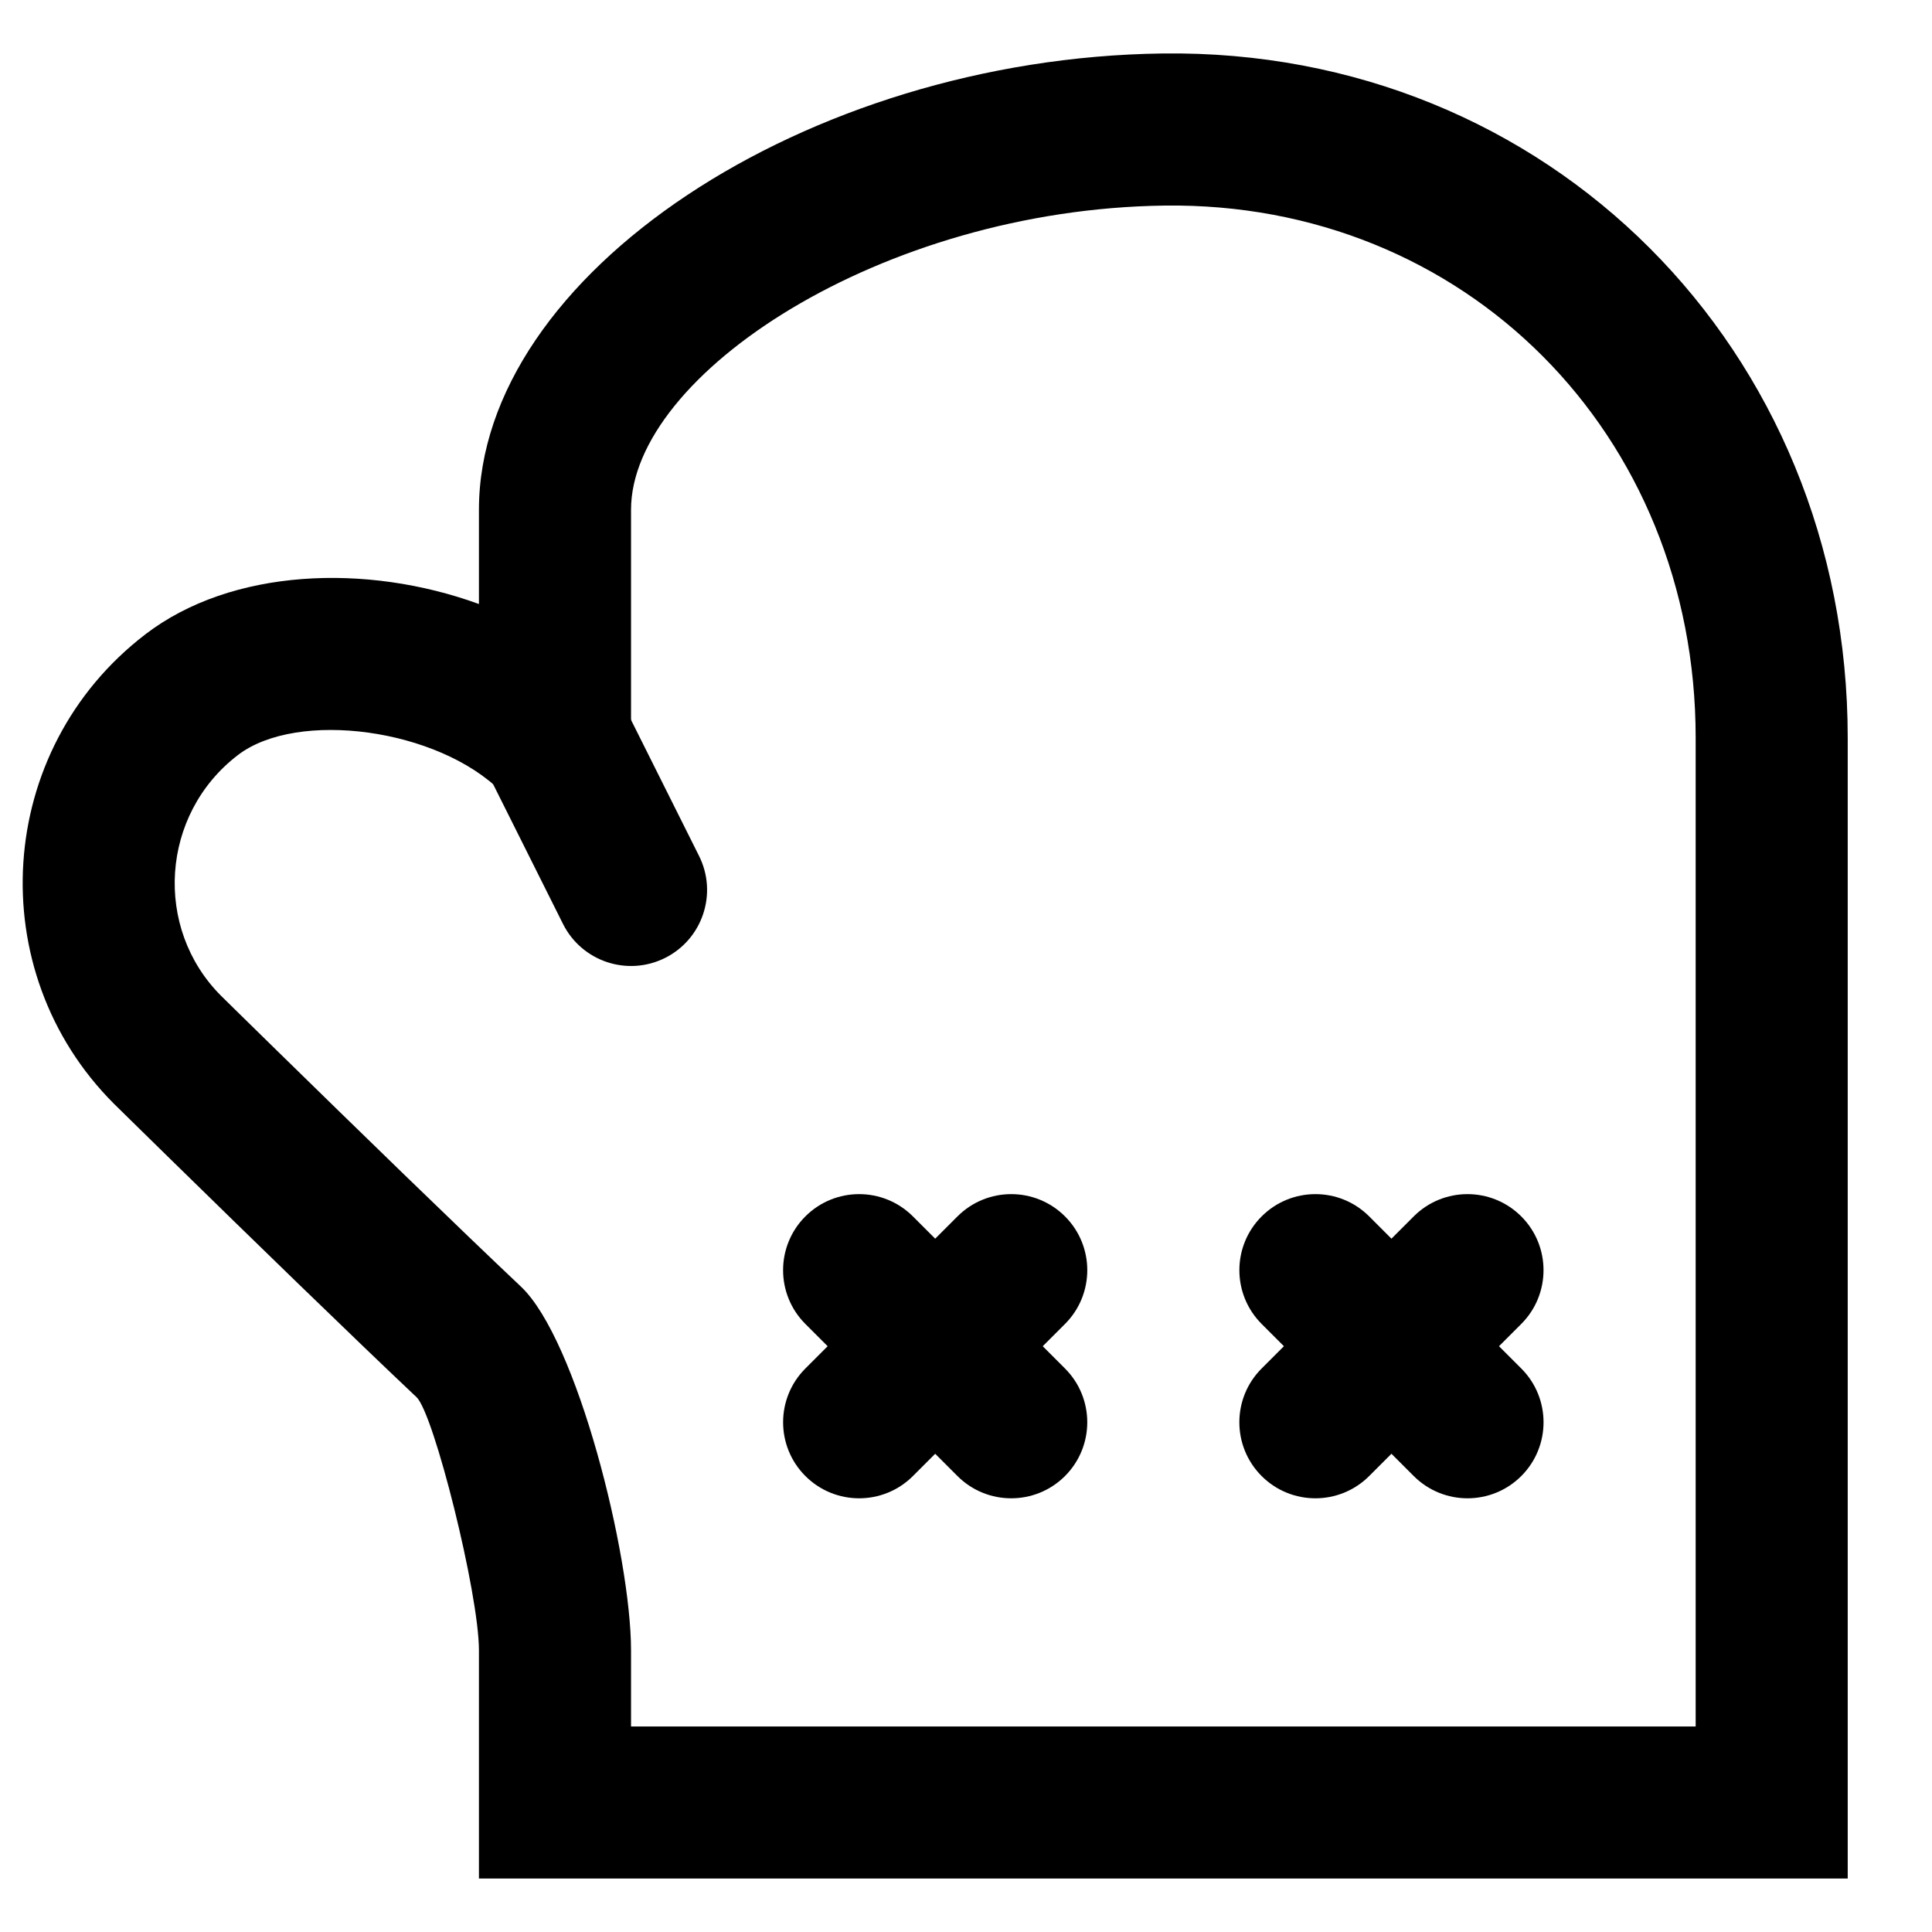
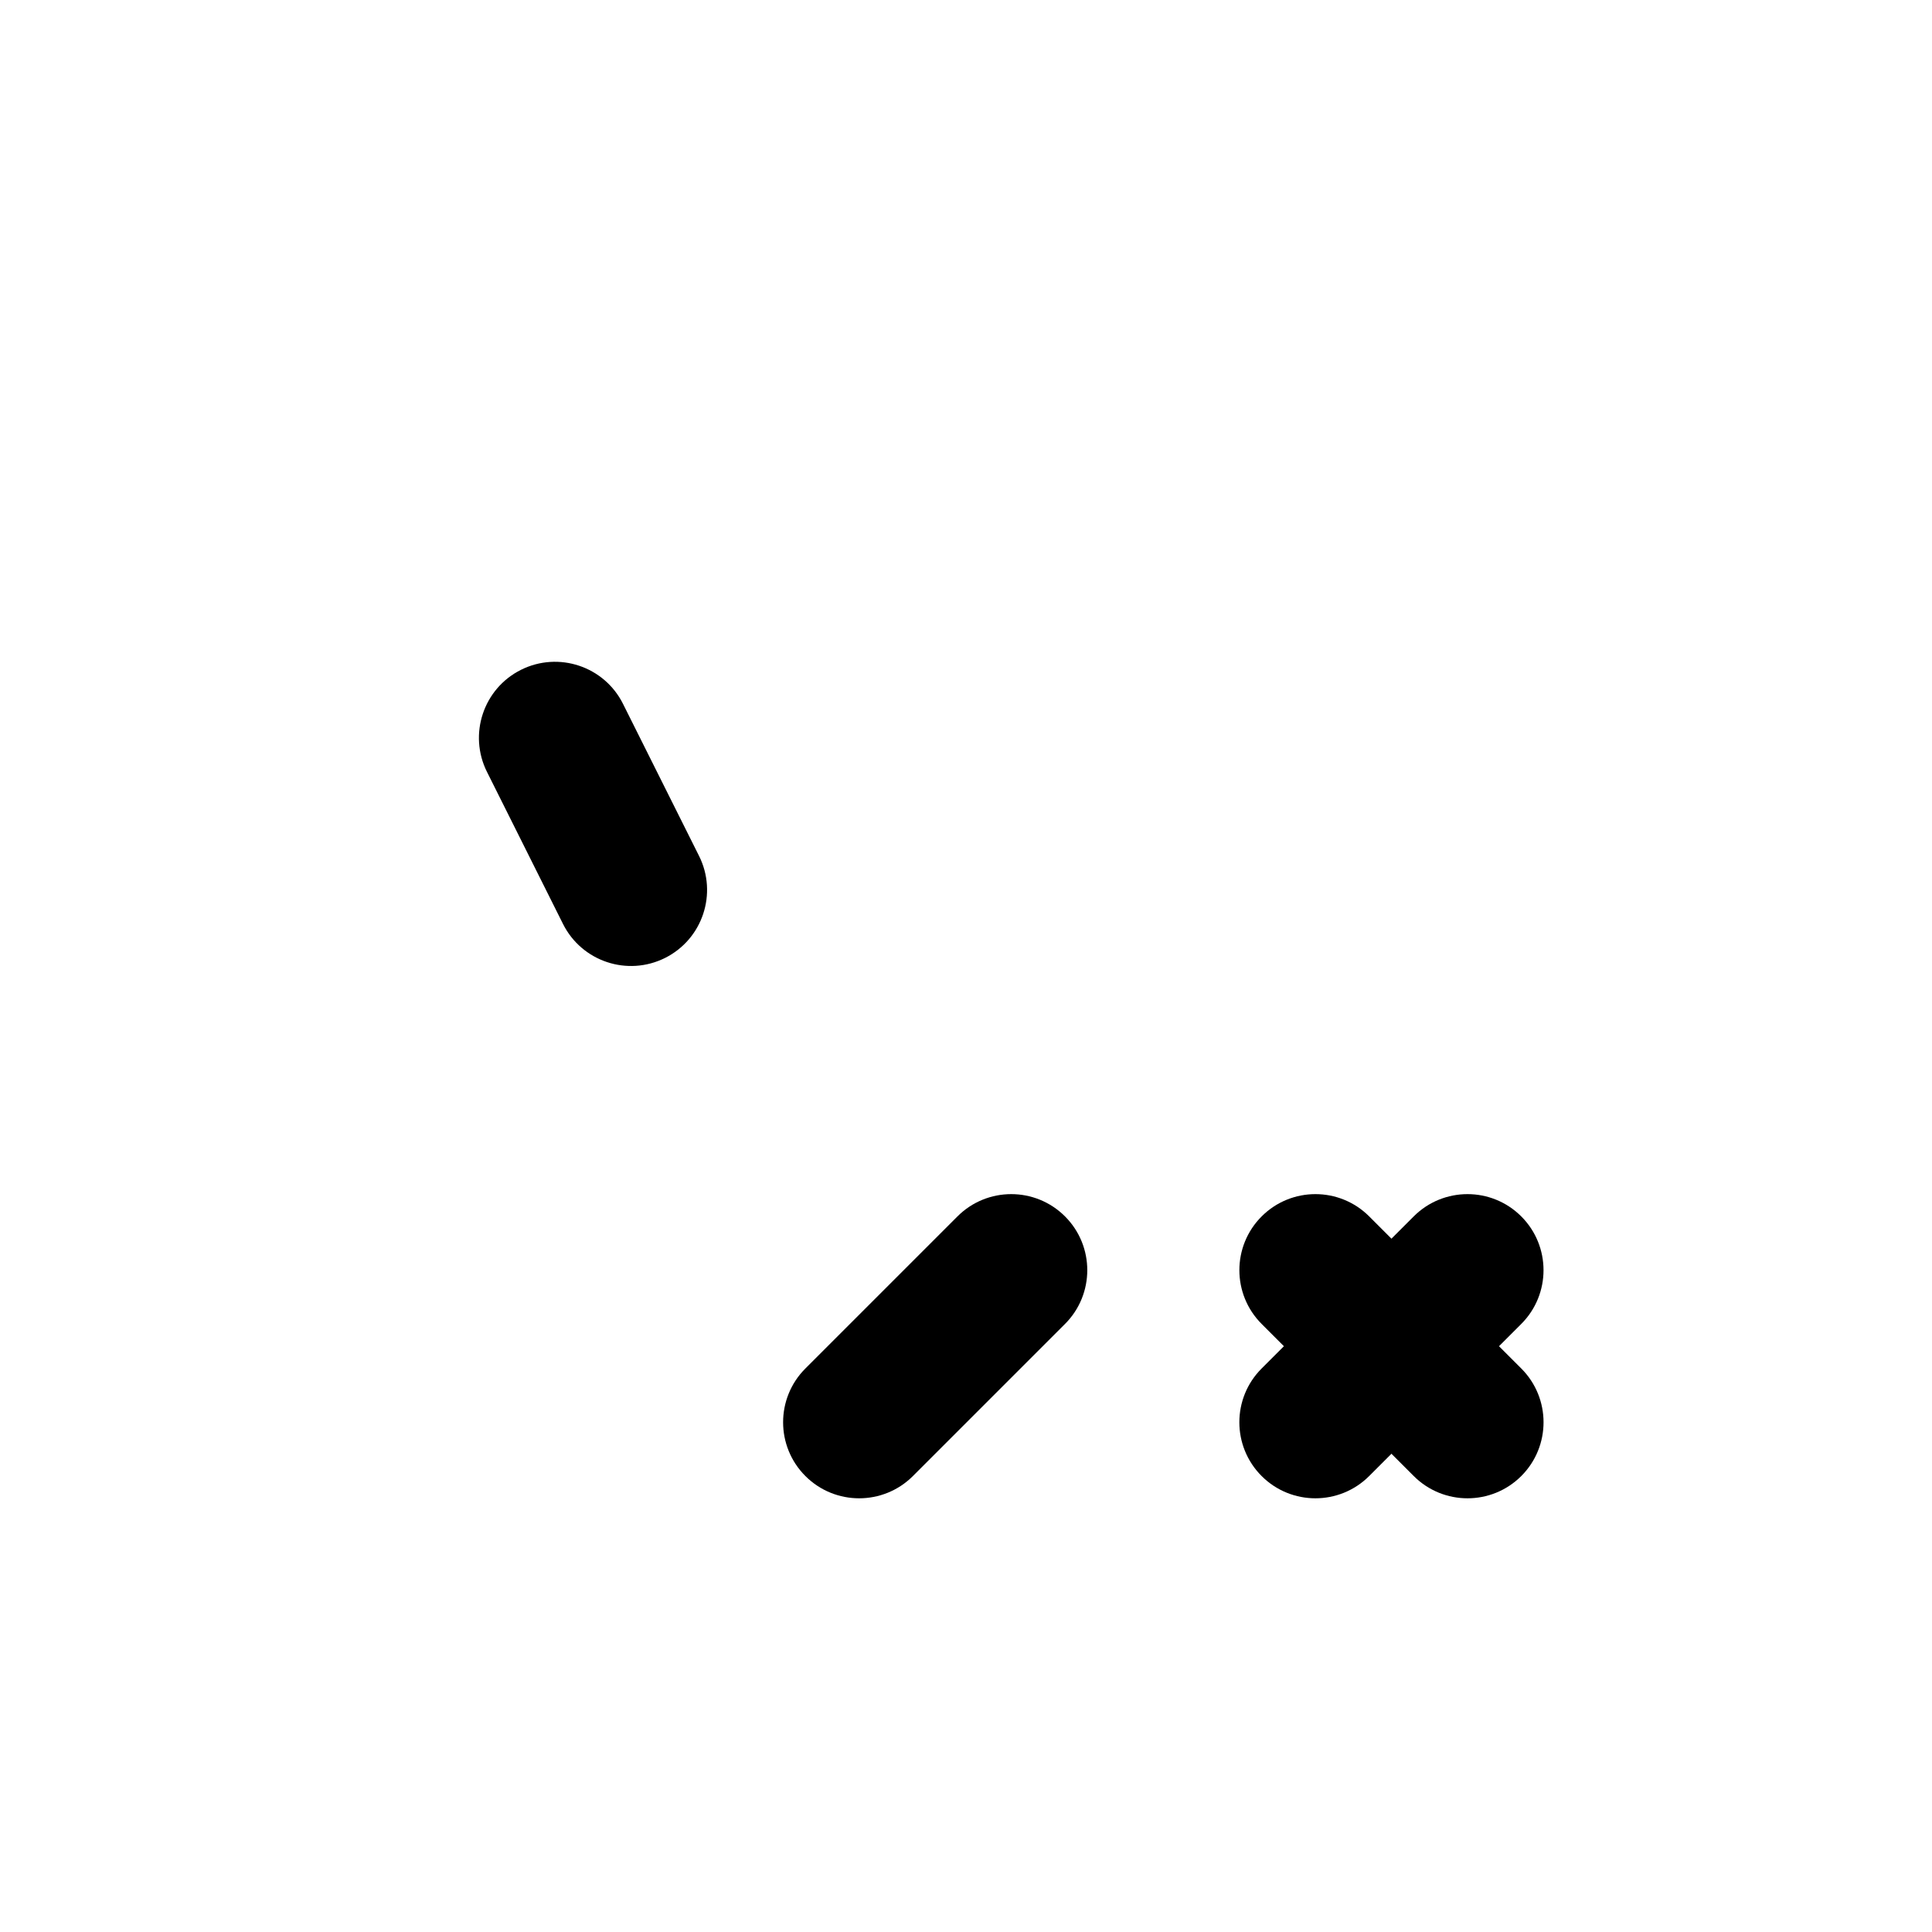
<svg xmlns="http://www.w3.org/2000/svg" fill="#000000" width="800px" height="800px" version="1.1" viewBox="144 144 512 512">
  <g fill-rule="evenodd">
-     <path d="m182.53 312.1c-39.941 30.59-43.523 89.219-8.34 124.4 0.863 0.852 0.863 0.852 4.211 4.137 4.461 4.379 6.879 6.75 10.793 10.578 11.18 10.945 22.406 21.891 32.953 32.109l1.086 1.055c12.398 12.012 22.969 22.16 31.156 29.891 4.586 4.324 16.535 51.996 16.535 67.105v60.457h362.74v-302.29c0-102.93-79.406-182.75-181.64-181.37-94.355 1.258-181.1 58.566-181.1 120.91v24.988c-29.844-10.871-65.586-9.449-88.395 8.023zm128.7 289.43v-20.152c0-25.27-14.324-82.414-29.184-96.422-8.023-7.578-18.48-17.617-30.766-29.52-0.543-0.527-0.543-0.527-1.082-1.051-10.492-10.168-21.676-21.07-32.812-31.969-3.898-3.816-6.309-6.18-10.754-10.539-3.328-3.269-3.328-3.269-4.059-3.992-17.902-17.902-16.062-48.062 4.469-63.785 15.781-12.094 53.082-7.008 69.785 9.699-1.605-1.605-3.047-3.805-3.961-6.875-2.457-8.258-0.344-18.711 11.461-23.613 11.828-4.914 20.738 0.992 24.844 8.582 1.523 2.816 2.059 5.391 2.059 7.656v-60.457c0-35.781 66.344-79.613 141.34-80.613 79.598-1.07 140.8 60.449 140.8 141.07v261.98z" />
    <path d="m273.05 348.55 20.152 40.305c4.981 9.953 17.082 13.988 27.039 9.012 9.953-4.977 13.988-17.082 9.012-27.039l-20.152-40.305c-4.977-9.953-17.082-13.988-27.039-9.012-9.953 4.977-13.988 17.082-9.012 27.039z" />
    <path d="m397.74 466.36-40.305 40.305c-7.871 7.867-7.871 20.629 0 28.5 7.867 7.867 20.629 7.867 28.5 0l40.305-40.305c7.867-7.871 7.867-20.633 0-28.5-7.871-7.871-20.633-7.871-28.5 0z" />
-     <path d="m357.43 494.86 40.305 40.305c7.867 7.867 20.629 7.867 28.5 0 7.867-7.871 7.867-20.633 0-28.5l-40.305-40.305c-7.871-7.871-20.633-7.871-28.5 0-7.871 7.867-7.871 20.629 0 28.5z" />
    <path d="m518.65 466.36-40.305 40.305c-7.871 7.867-7.871 20.629 0 28.5 7.867 7.867 20.629 7.867 28.5 0l40.305-40.305c7.867-7.871 7.867-20.633 0-28.5-7.871-7.871-20.629-7.871-28.5 0z" />
    <path d="m478.35 494.86 40.305 40.305c7.871 7.867 20.629 7.867 28.5 0 7.867-7.871 7.867-20.633 0-28.5l-40.305-40.305c-7.871-7.871-20.633-7.871-28.5 0-7.871 7.867-7.871 20.629 0 28.5z" />
  </g>
</svg>